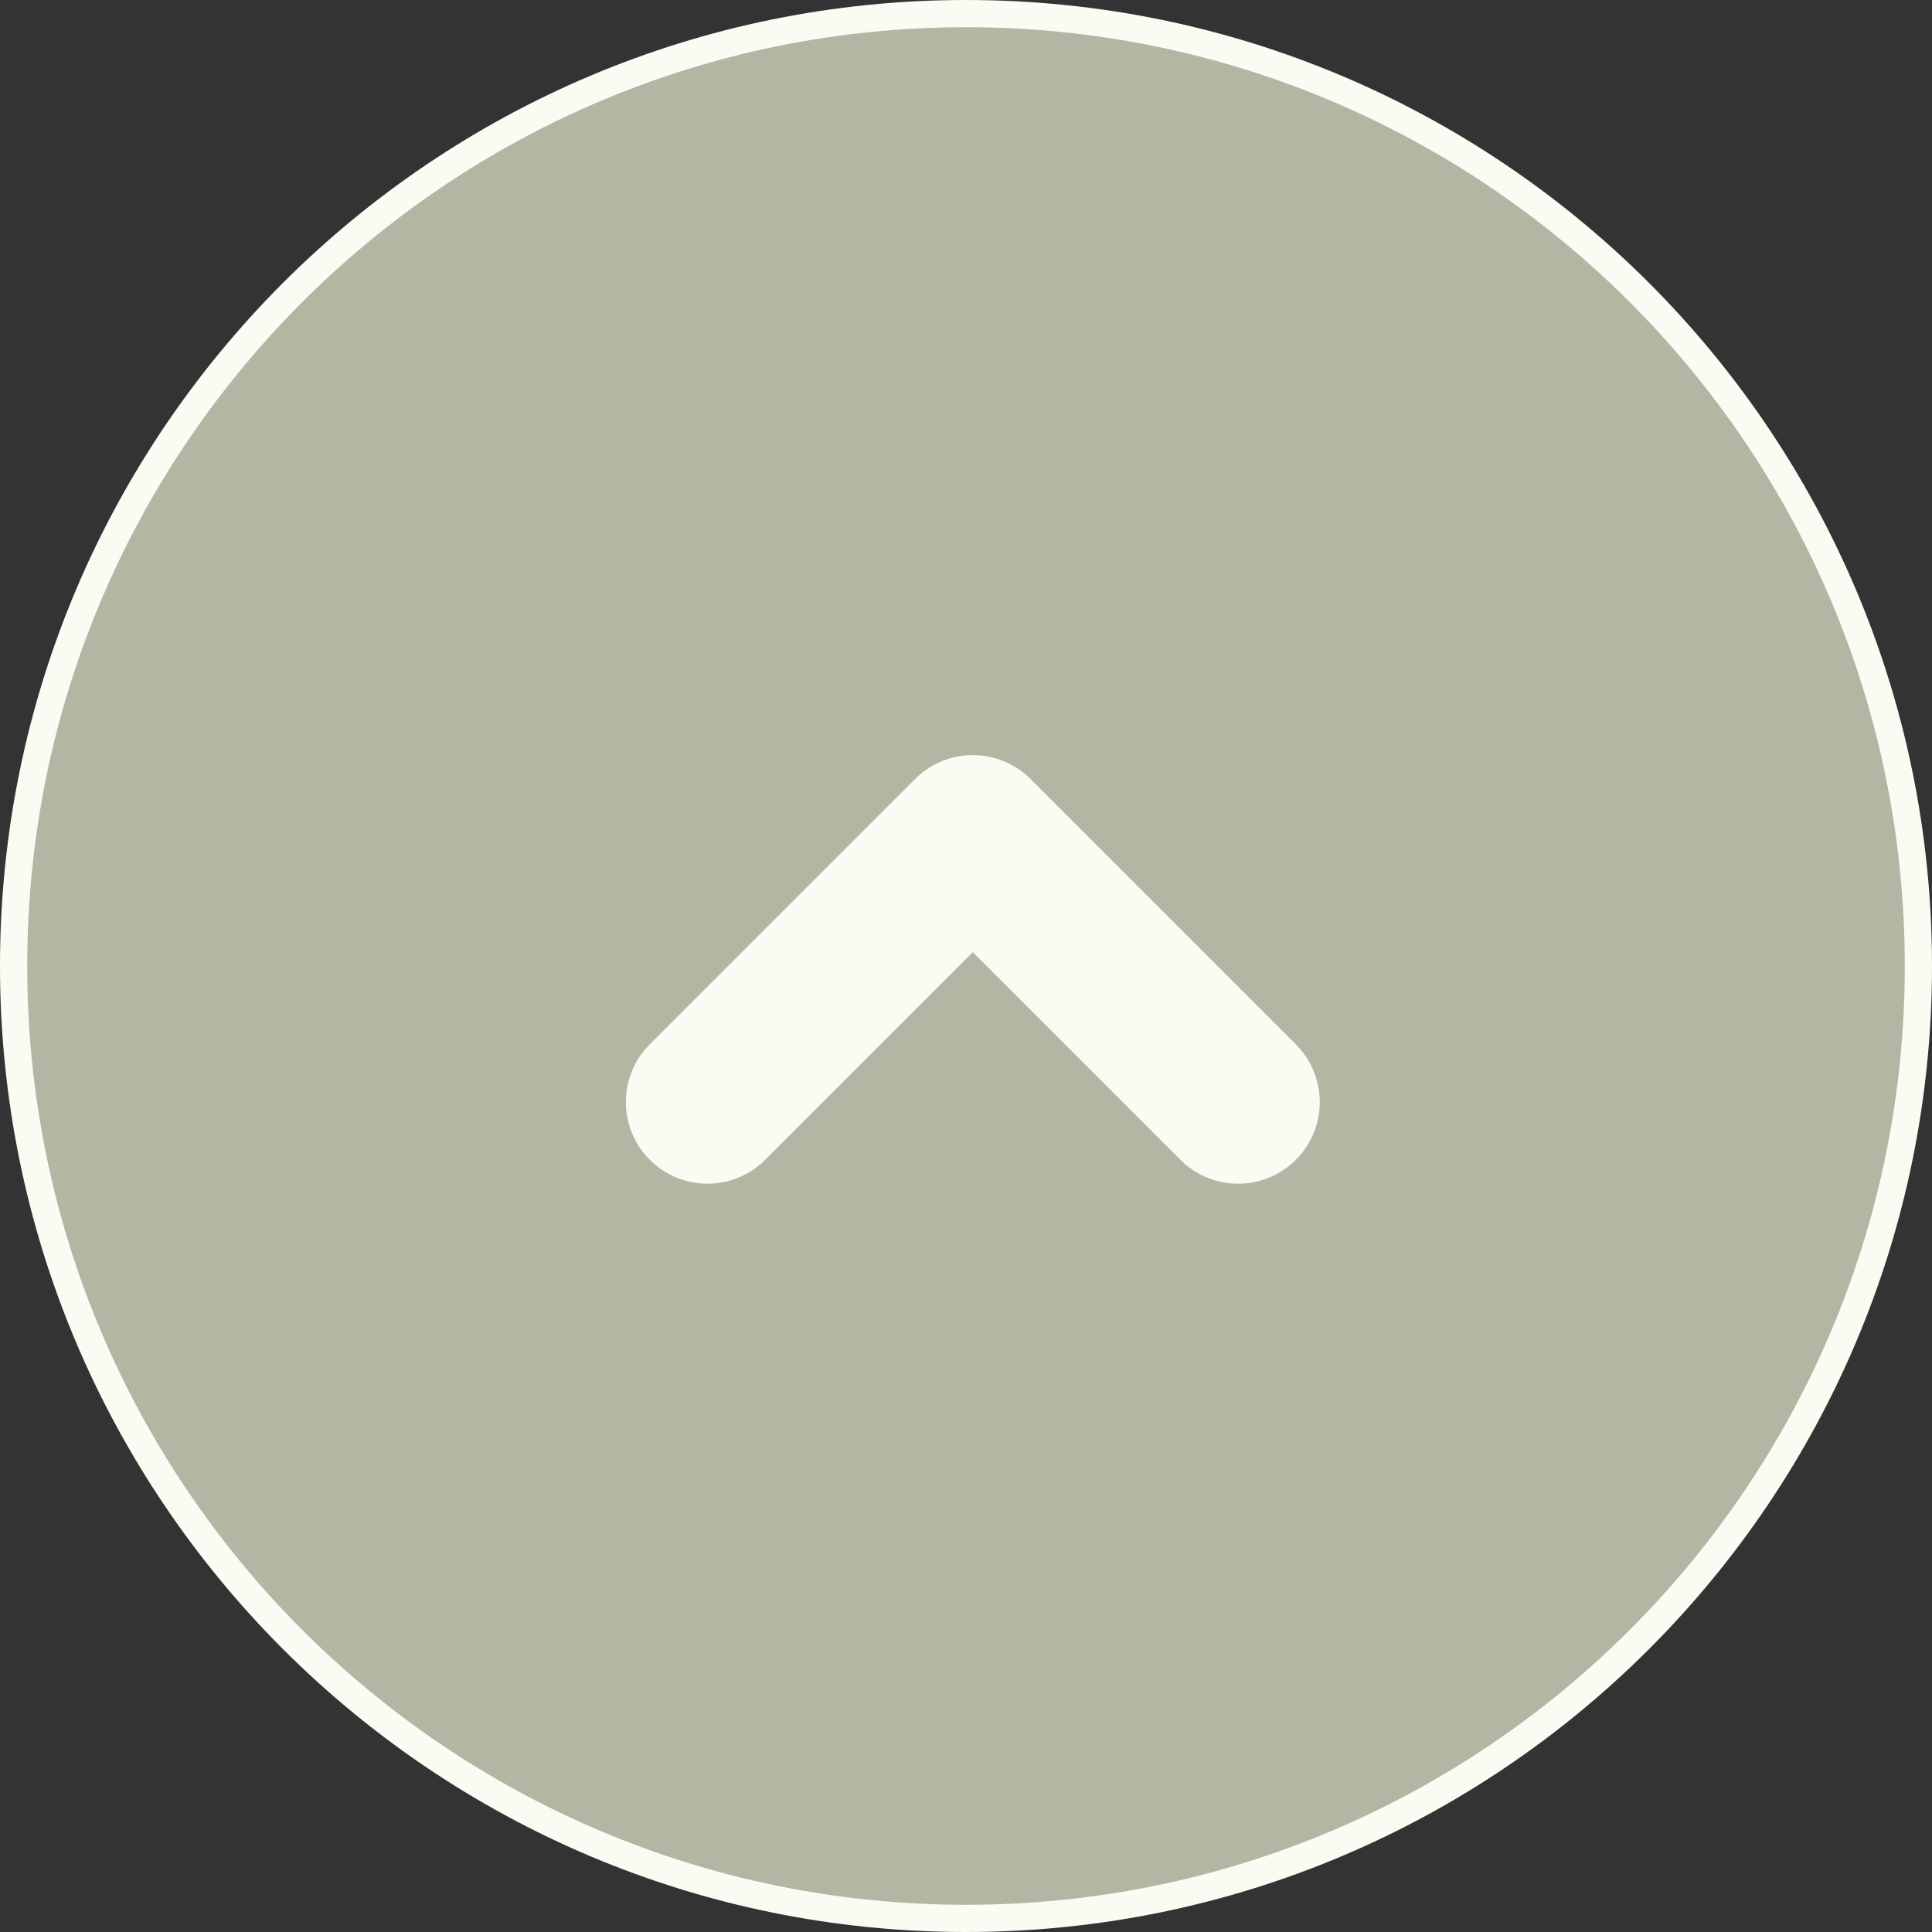
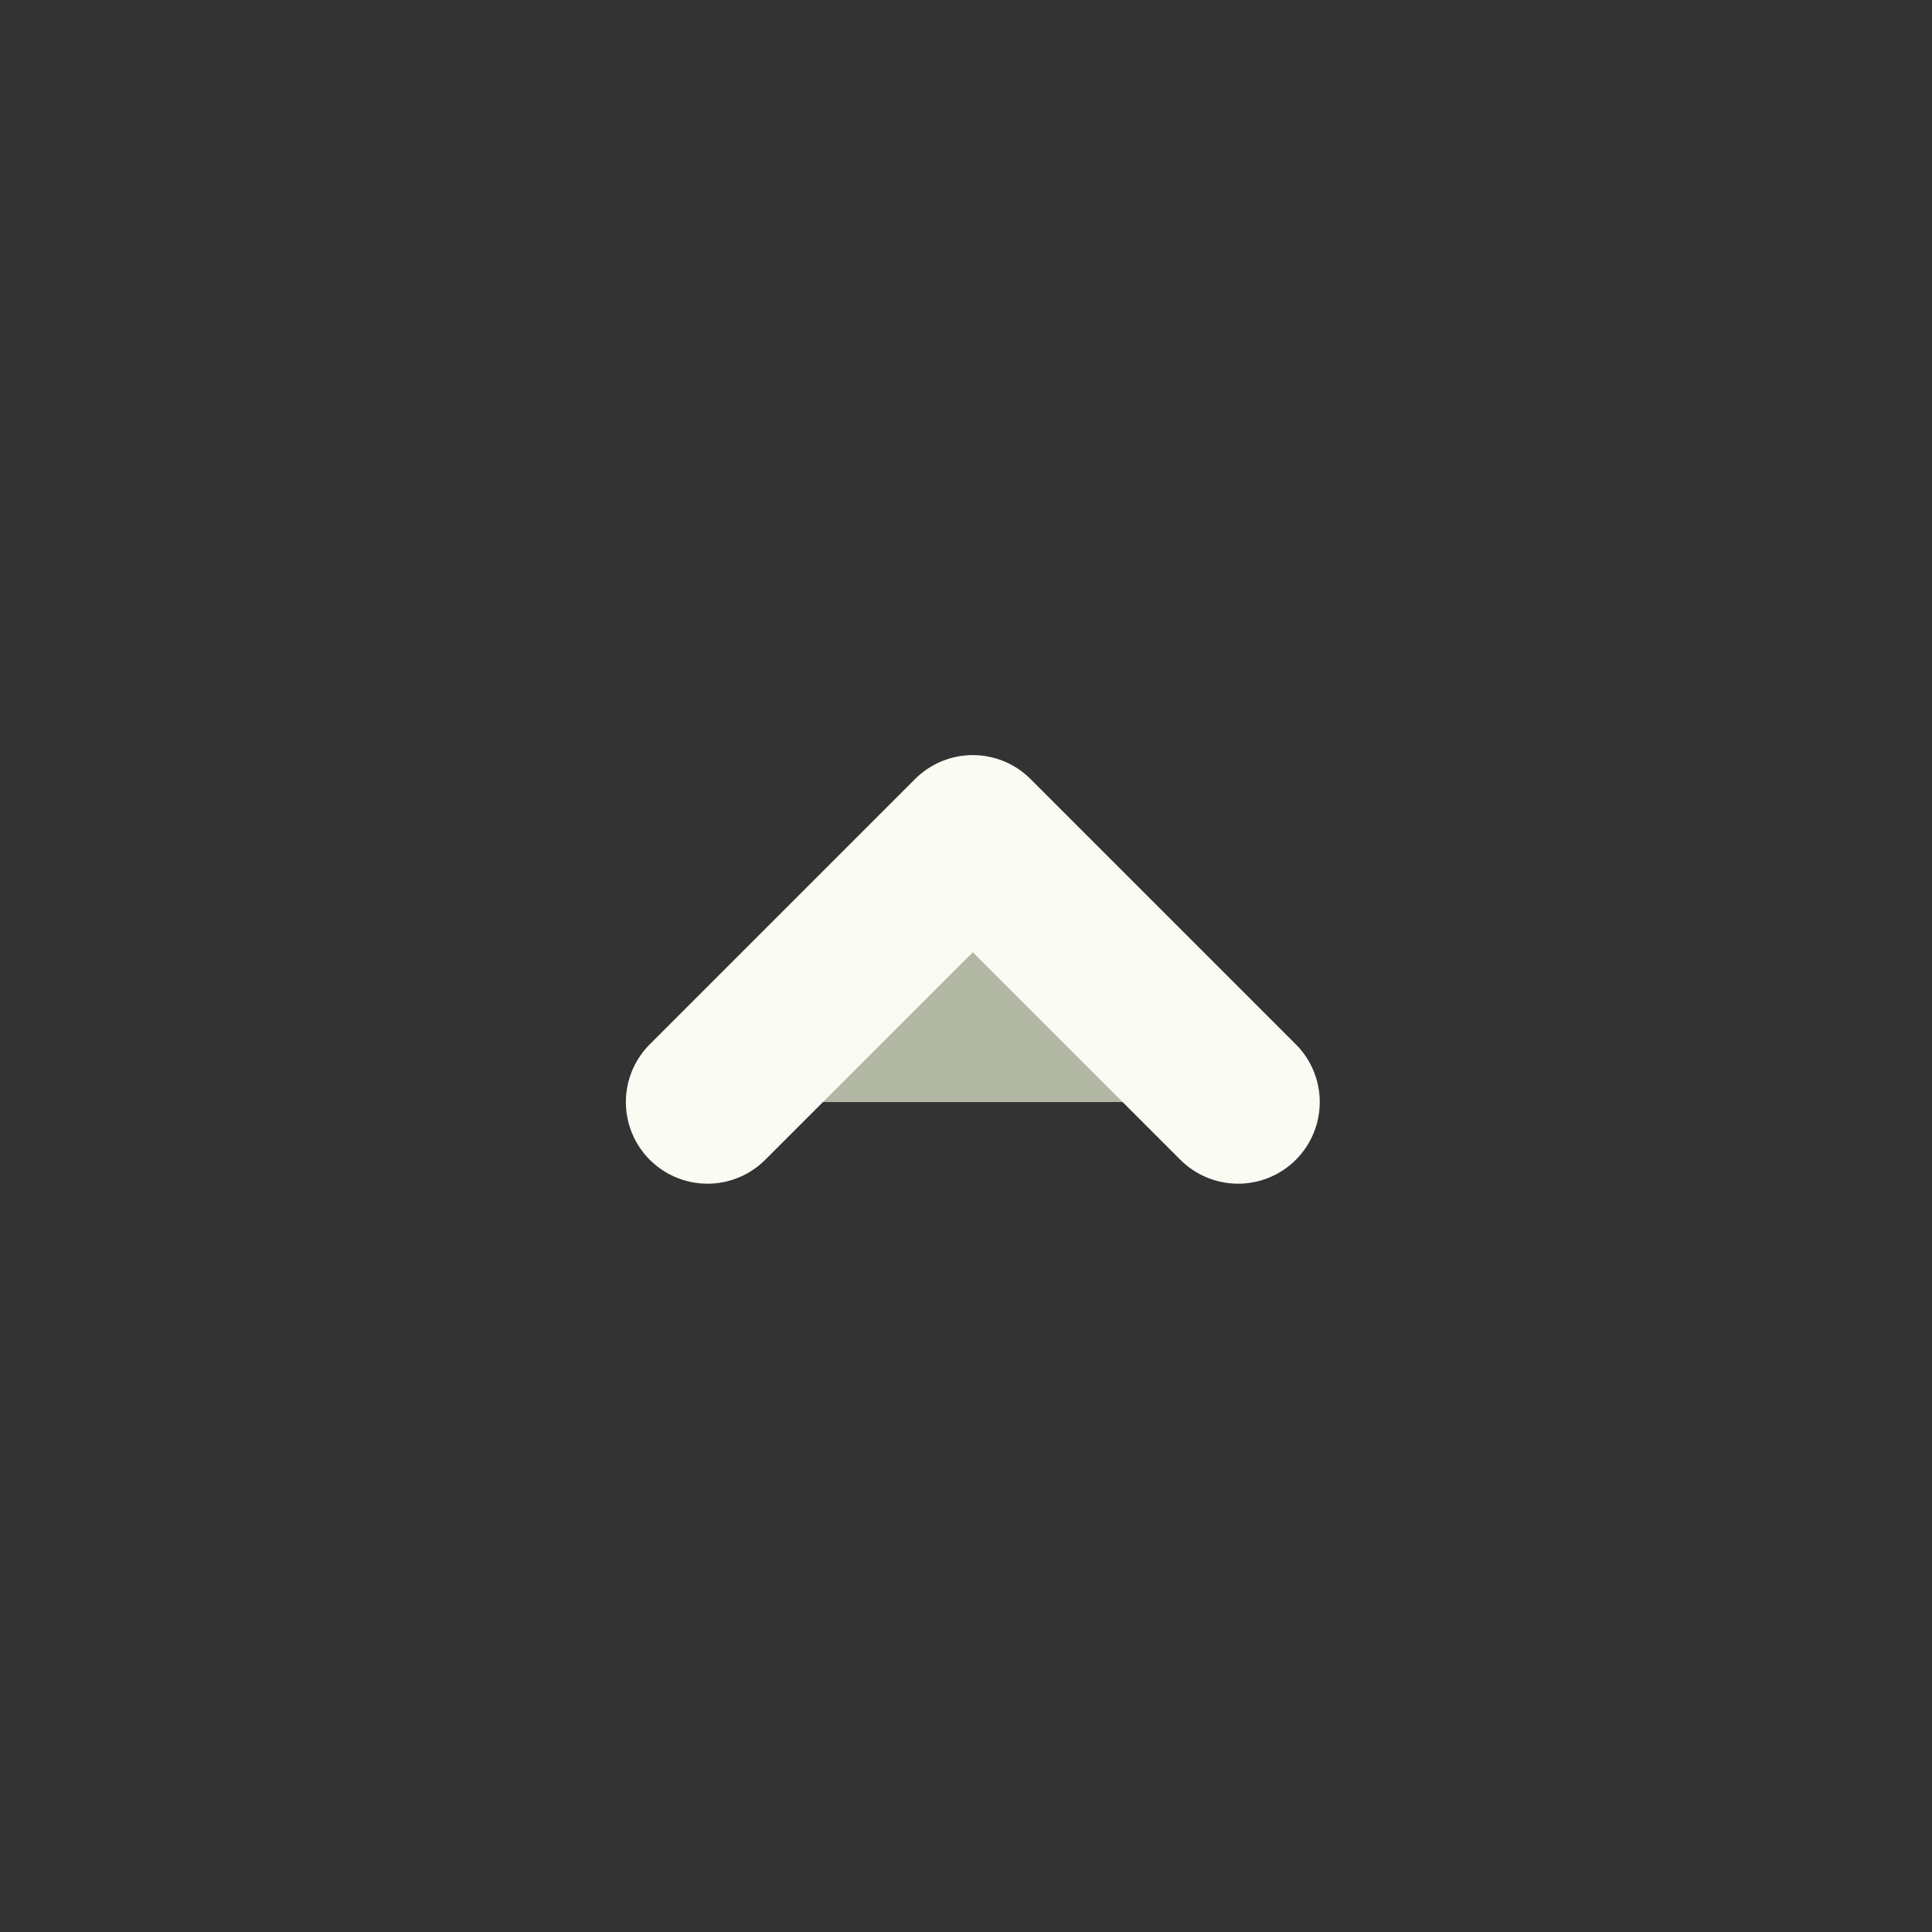
<svg xmlns="http://www.w3.org/2000/svg" id="_レイヤー_1" data-name="レイヤー 1" viewBox="0 0 71 71">
  <rect x="0" y="0" width="71" height="71" fill="#333333" stroke="none" />
  <defs>
    <style>
      .cls-1 {
        stroke-miterlimit: 10;
      }

      .cls-1, .cls-2 {
        fill: #b2b7a4;
        stroke: #fafcf4;
      }

      .cls-2 {
        stroke-linecap: round;
        stroke-linejoin: round;
        stroke-width: 6px;
      }
    </style>
  </defs>
  <g id="gotop">
-     <path id="_パス_33" data-name="パス 33" class="cls-1" d="M35.5.5c19.33,0,35,15.67,35,35s-15.67,35-35,35S.5,54.83.5,35.5,16.17.5,35.5.5Z" />
    <path id="_パス_4" data-name="パス 4" class="cls-2" d="M26,40.5l9.75-9.75,9.75,9.75" />
  </g>
</svg>